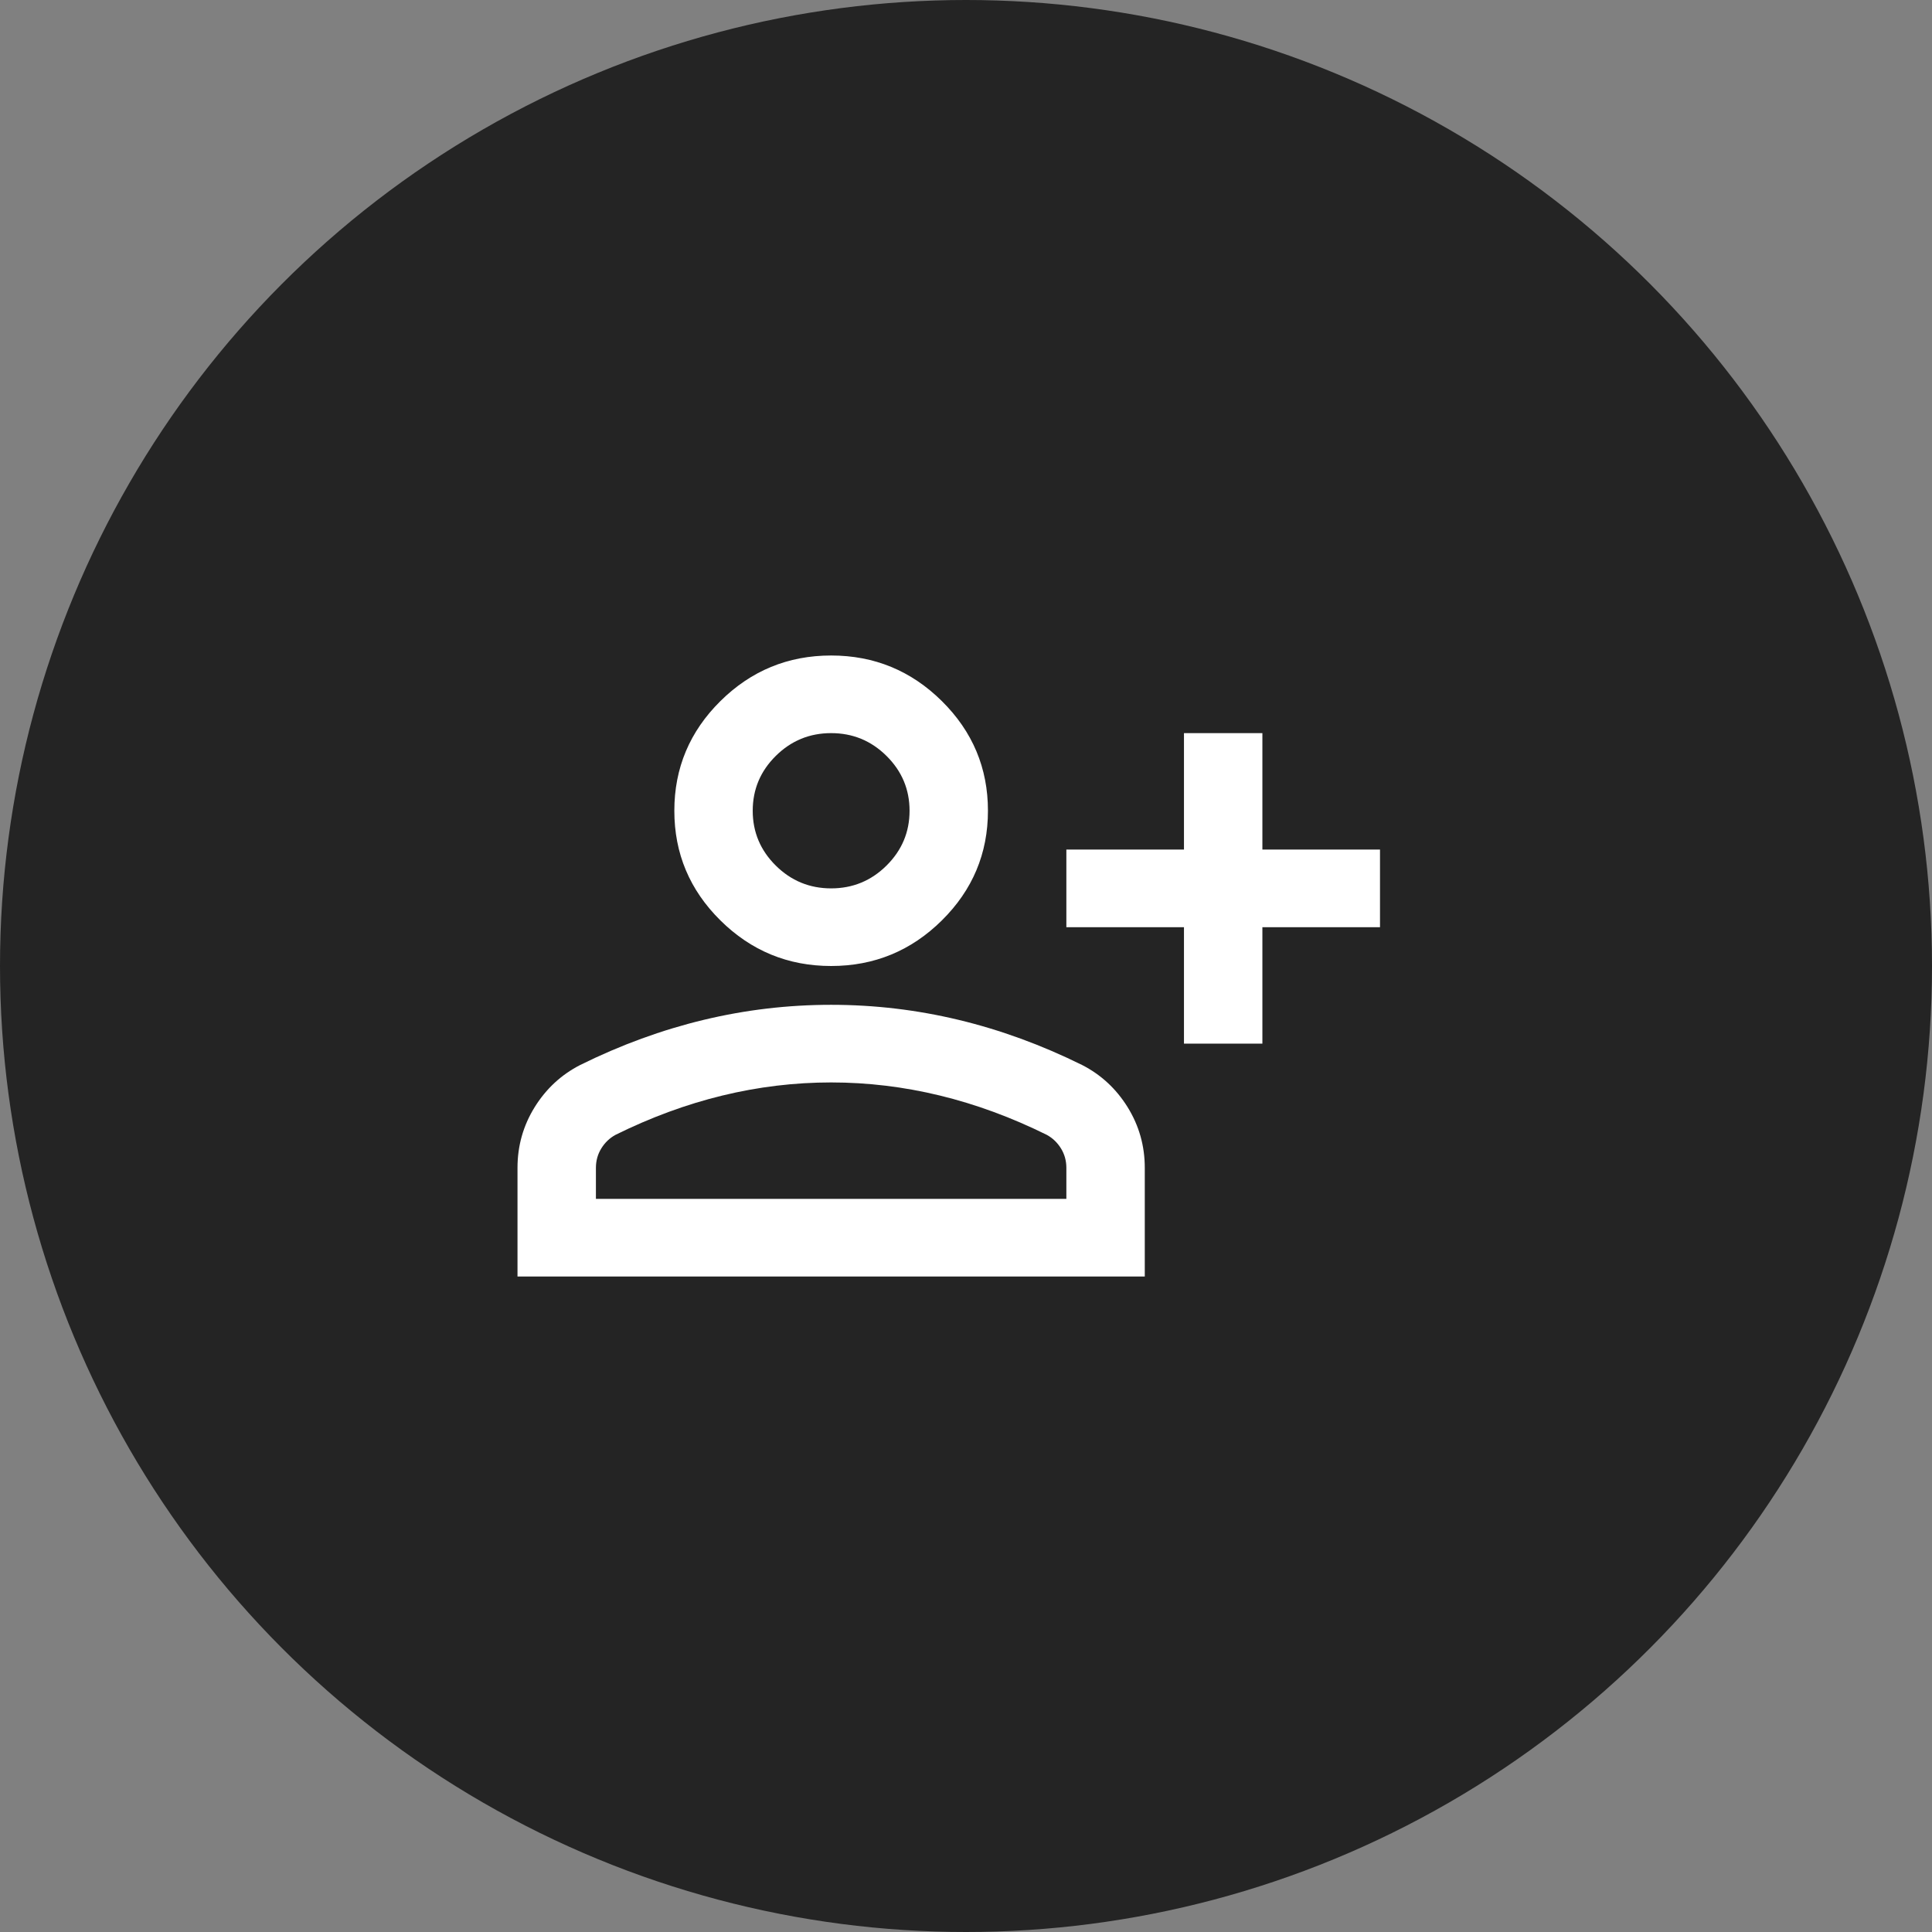
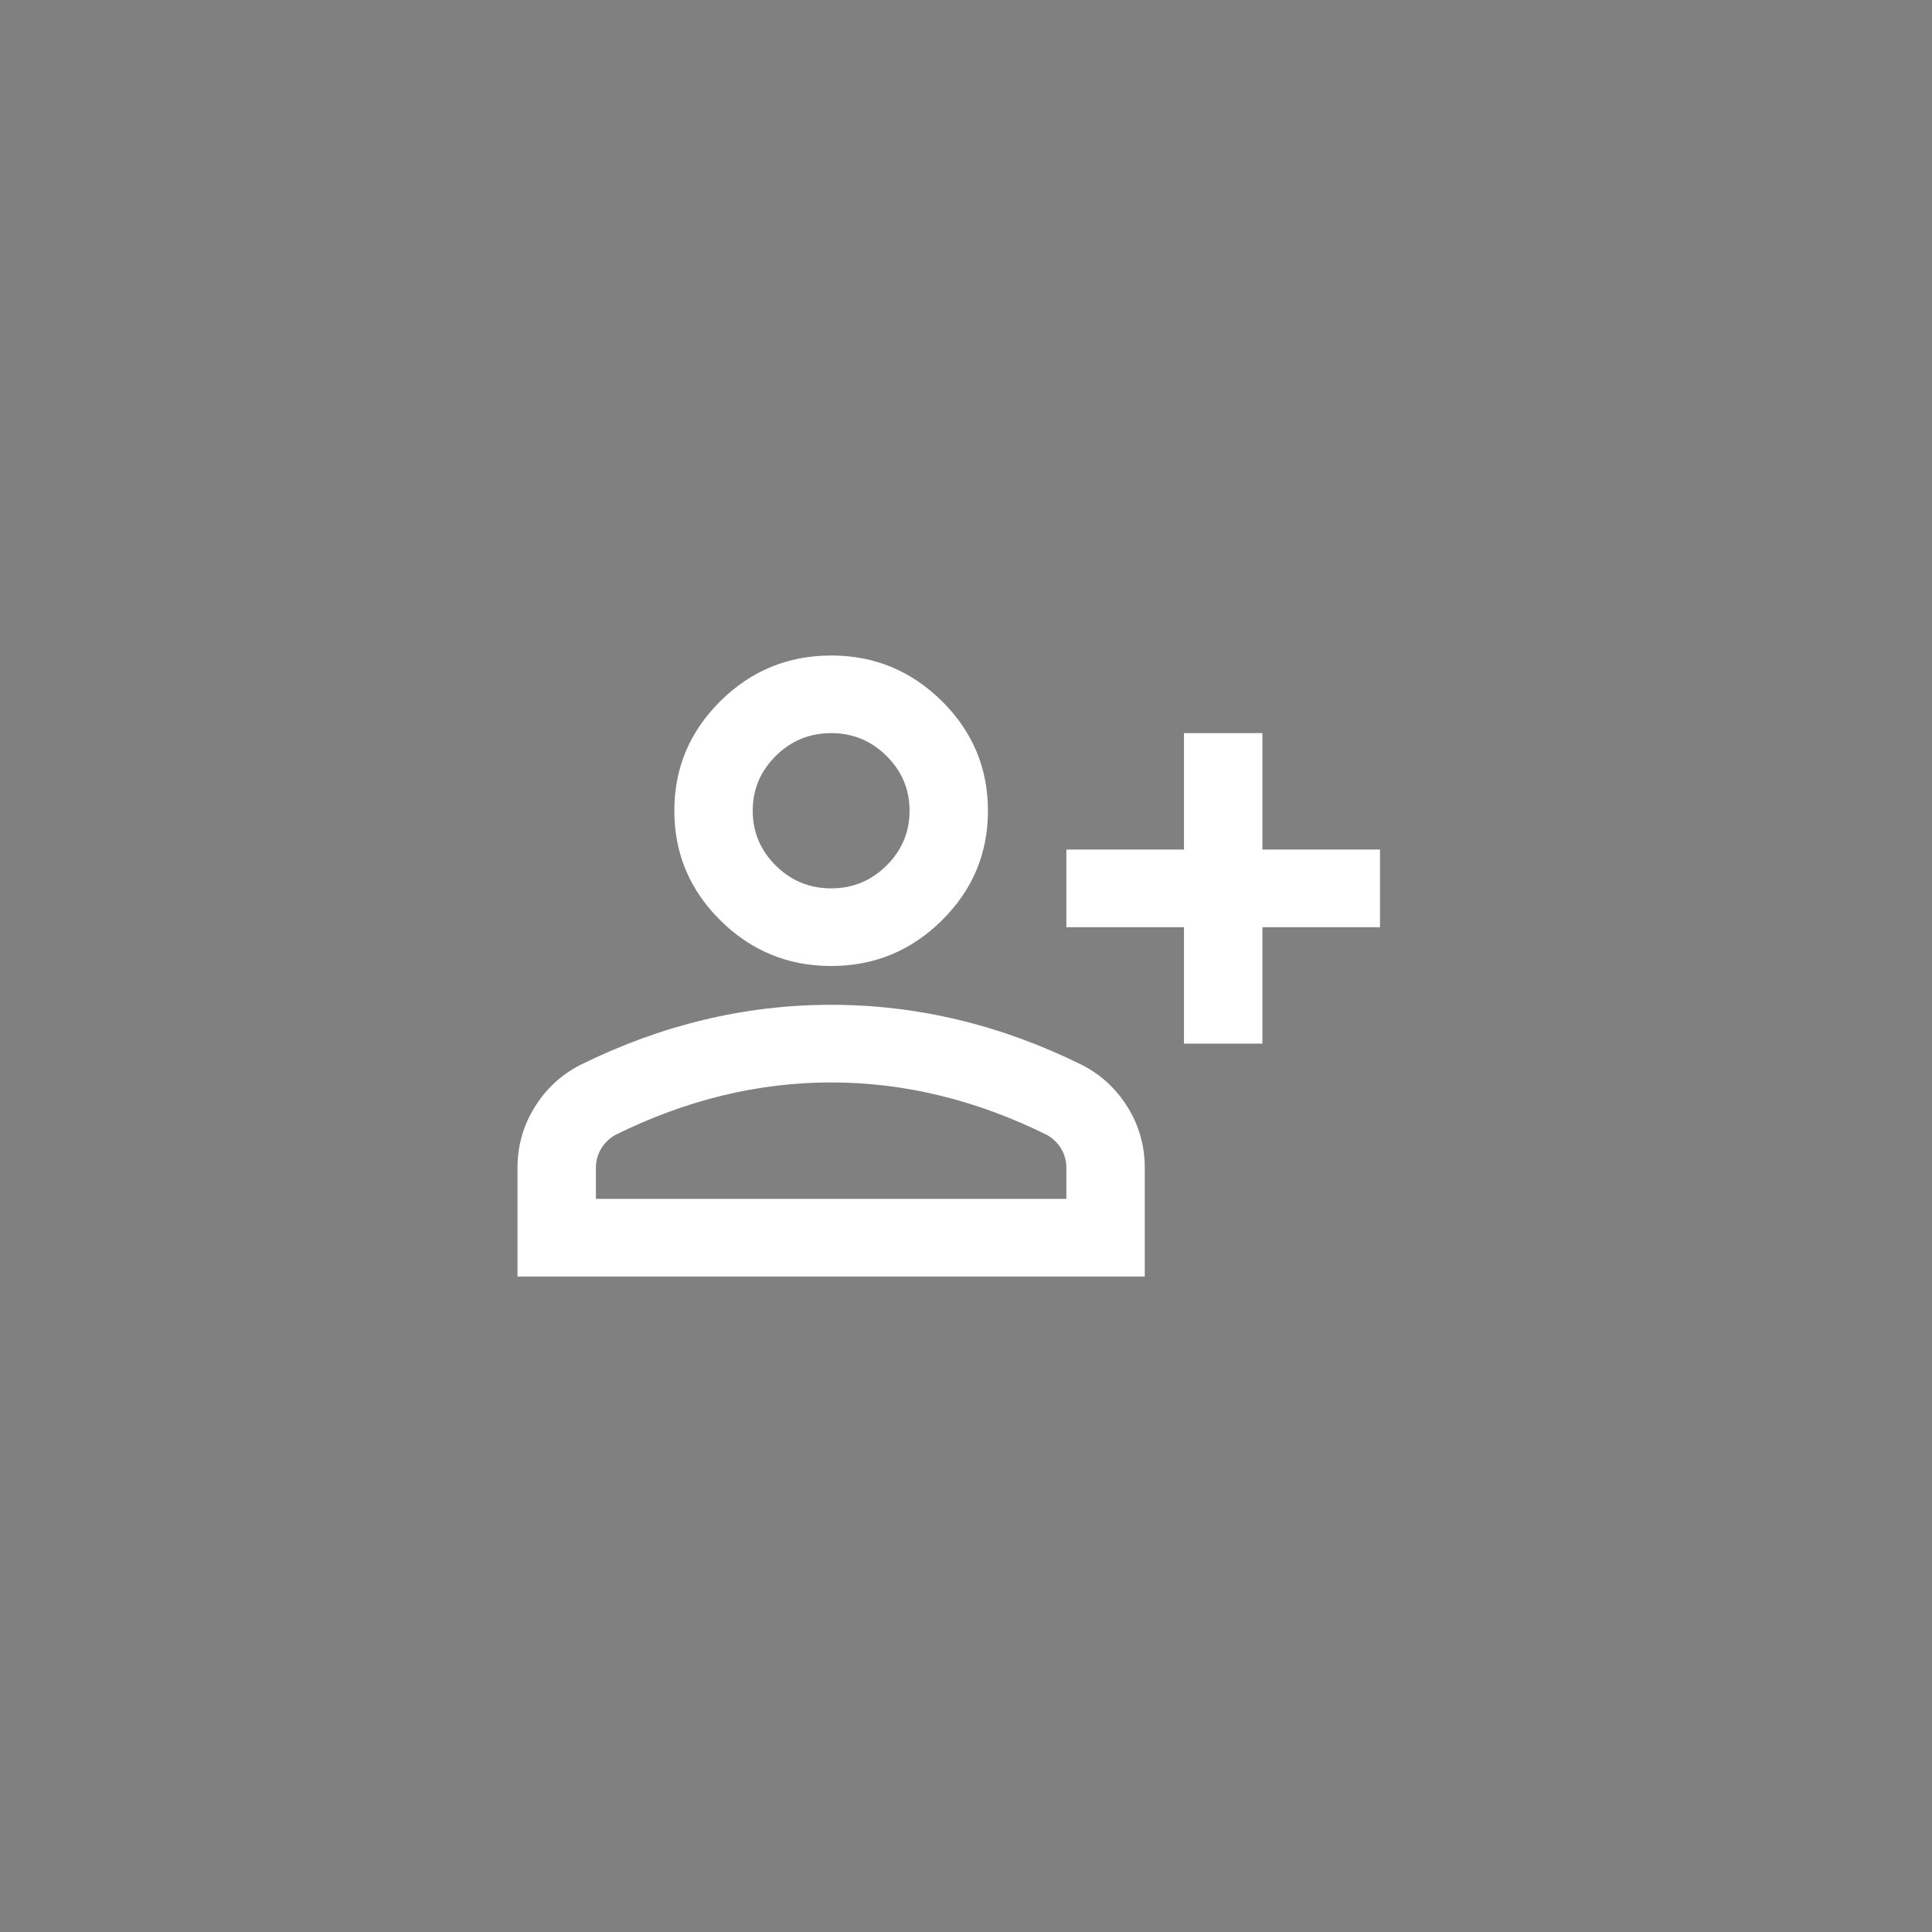
<svg xmlns="http://www.w3.org/2000/svg" width="56" height="56" viewBox="0 0 56 56" fill="none">
  <rect x="0" y="0" width="56" height="56" fill="#808080" stroke="none" />
-   <circle cx="28" cy="28" r="28" fill="#242424" />
  <path d="M34.318 30.25V26.875H30.909V24.625H34.318V21.25H36.591V24.625H40V26.875H36.591V30.25H34.318ZM24.091 28C22.841 28 21.771 27.559 20.881 26.678C19.991 25.797 19.546 24.738 19.546 23.5C19.546 22.262 19.991 21.203 20.881 20.322C21.771 19.441 22.841 19 24.091 19C25.341 19 26.411 19.441 27.301 20.322C28.191 21.203 28.636 22.262 28.636 23.5C28.636 24.738 28.191 25.797 27.301 26.678C26.411 27.559 25.341 28 24.091 28ZM15 37V33.85C15 33.212 15.166 32.627 15.497 32.092C15.829 31.558 16.269 31.15 16.818 30.869C17.992 30.288 19.186 29.852 20.398 29.561C21.61 29.27 22.841 29.125 24.091 29.125C25.341 29.125 26.572 29.27 27.784 29.561C28.996 29.852 30.189 30.288 31.364 30.869C31.913 31.15 32.353 31.558 32.685 32.092C33.016 32.627 33.182 33.212 33.182 33.85V37H15ZM17.273 34.75H30.909V33.85C30.909 33.644 30.857 33.456 30.753 33.288C30.649 33.119 30.511 32.987 30.341 32.894C29.318 32.388 28.286 32.008 27.244 31.755C26.203 31.502 25.151 31.375 24.091 31.375C23.03 31.375 21.979 31.502 20.938 31.755C19.896 32.008 18.864 32.388 17.841 32.894C17.671 32.987 17.533 33.119 17.429 33.288C17.325 33.456 17.273 33.644 17.273 33.85V34.75ZM24.091 25.75C24.716 25.75 25.251 25.53 25.696 25.089C26.141 24.648 26.364 24.119 26.364 23.5C26.364 22.881 26.141 22.352 25.696 21.911C25.251 21.47 24.716 21.25 24.091 21.25C23.466 21.25 22.931 21.47 22.486 21.911C22.041 22.352 21.818 22.881 21.818 23.5C21.818 24.119 22.041 24.648 22.486 25.089C22.931 25.53 23.466 25.75 24.091 25.75Z" fill="white" />
</svg>